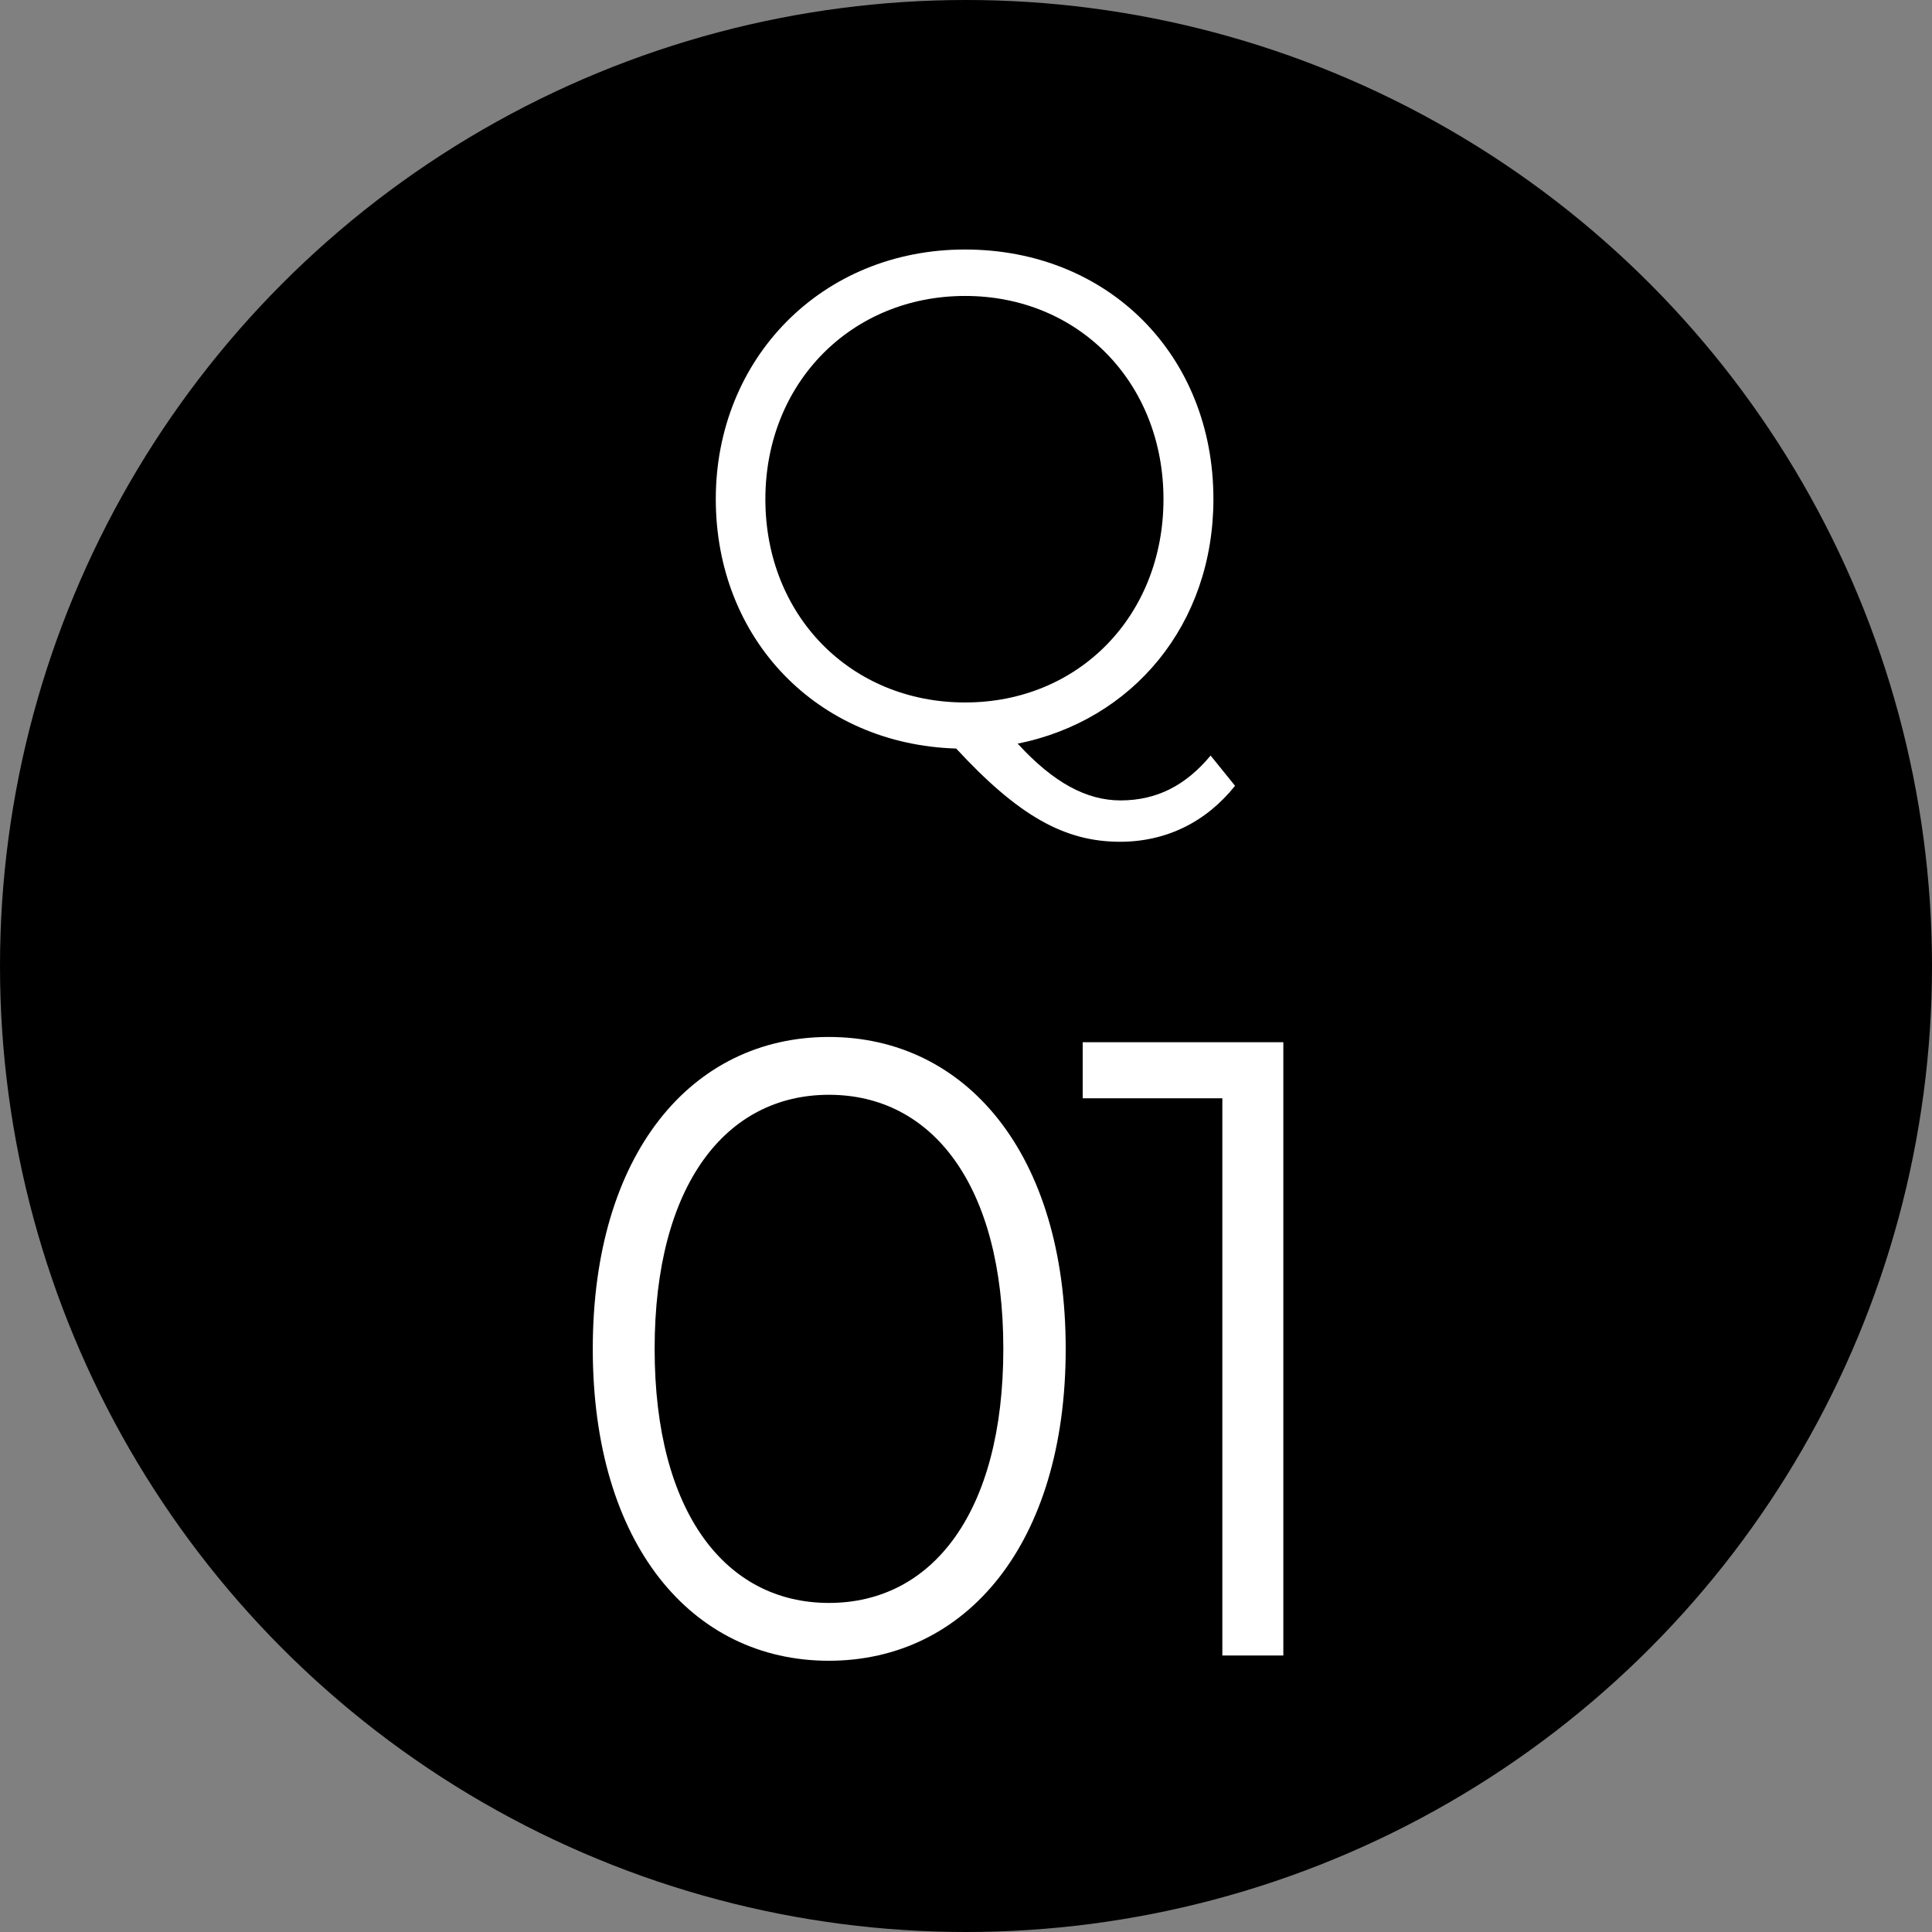
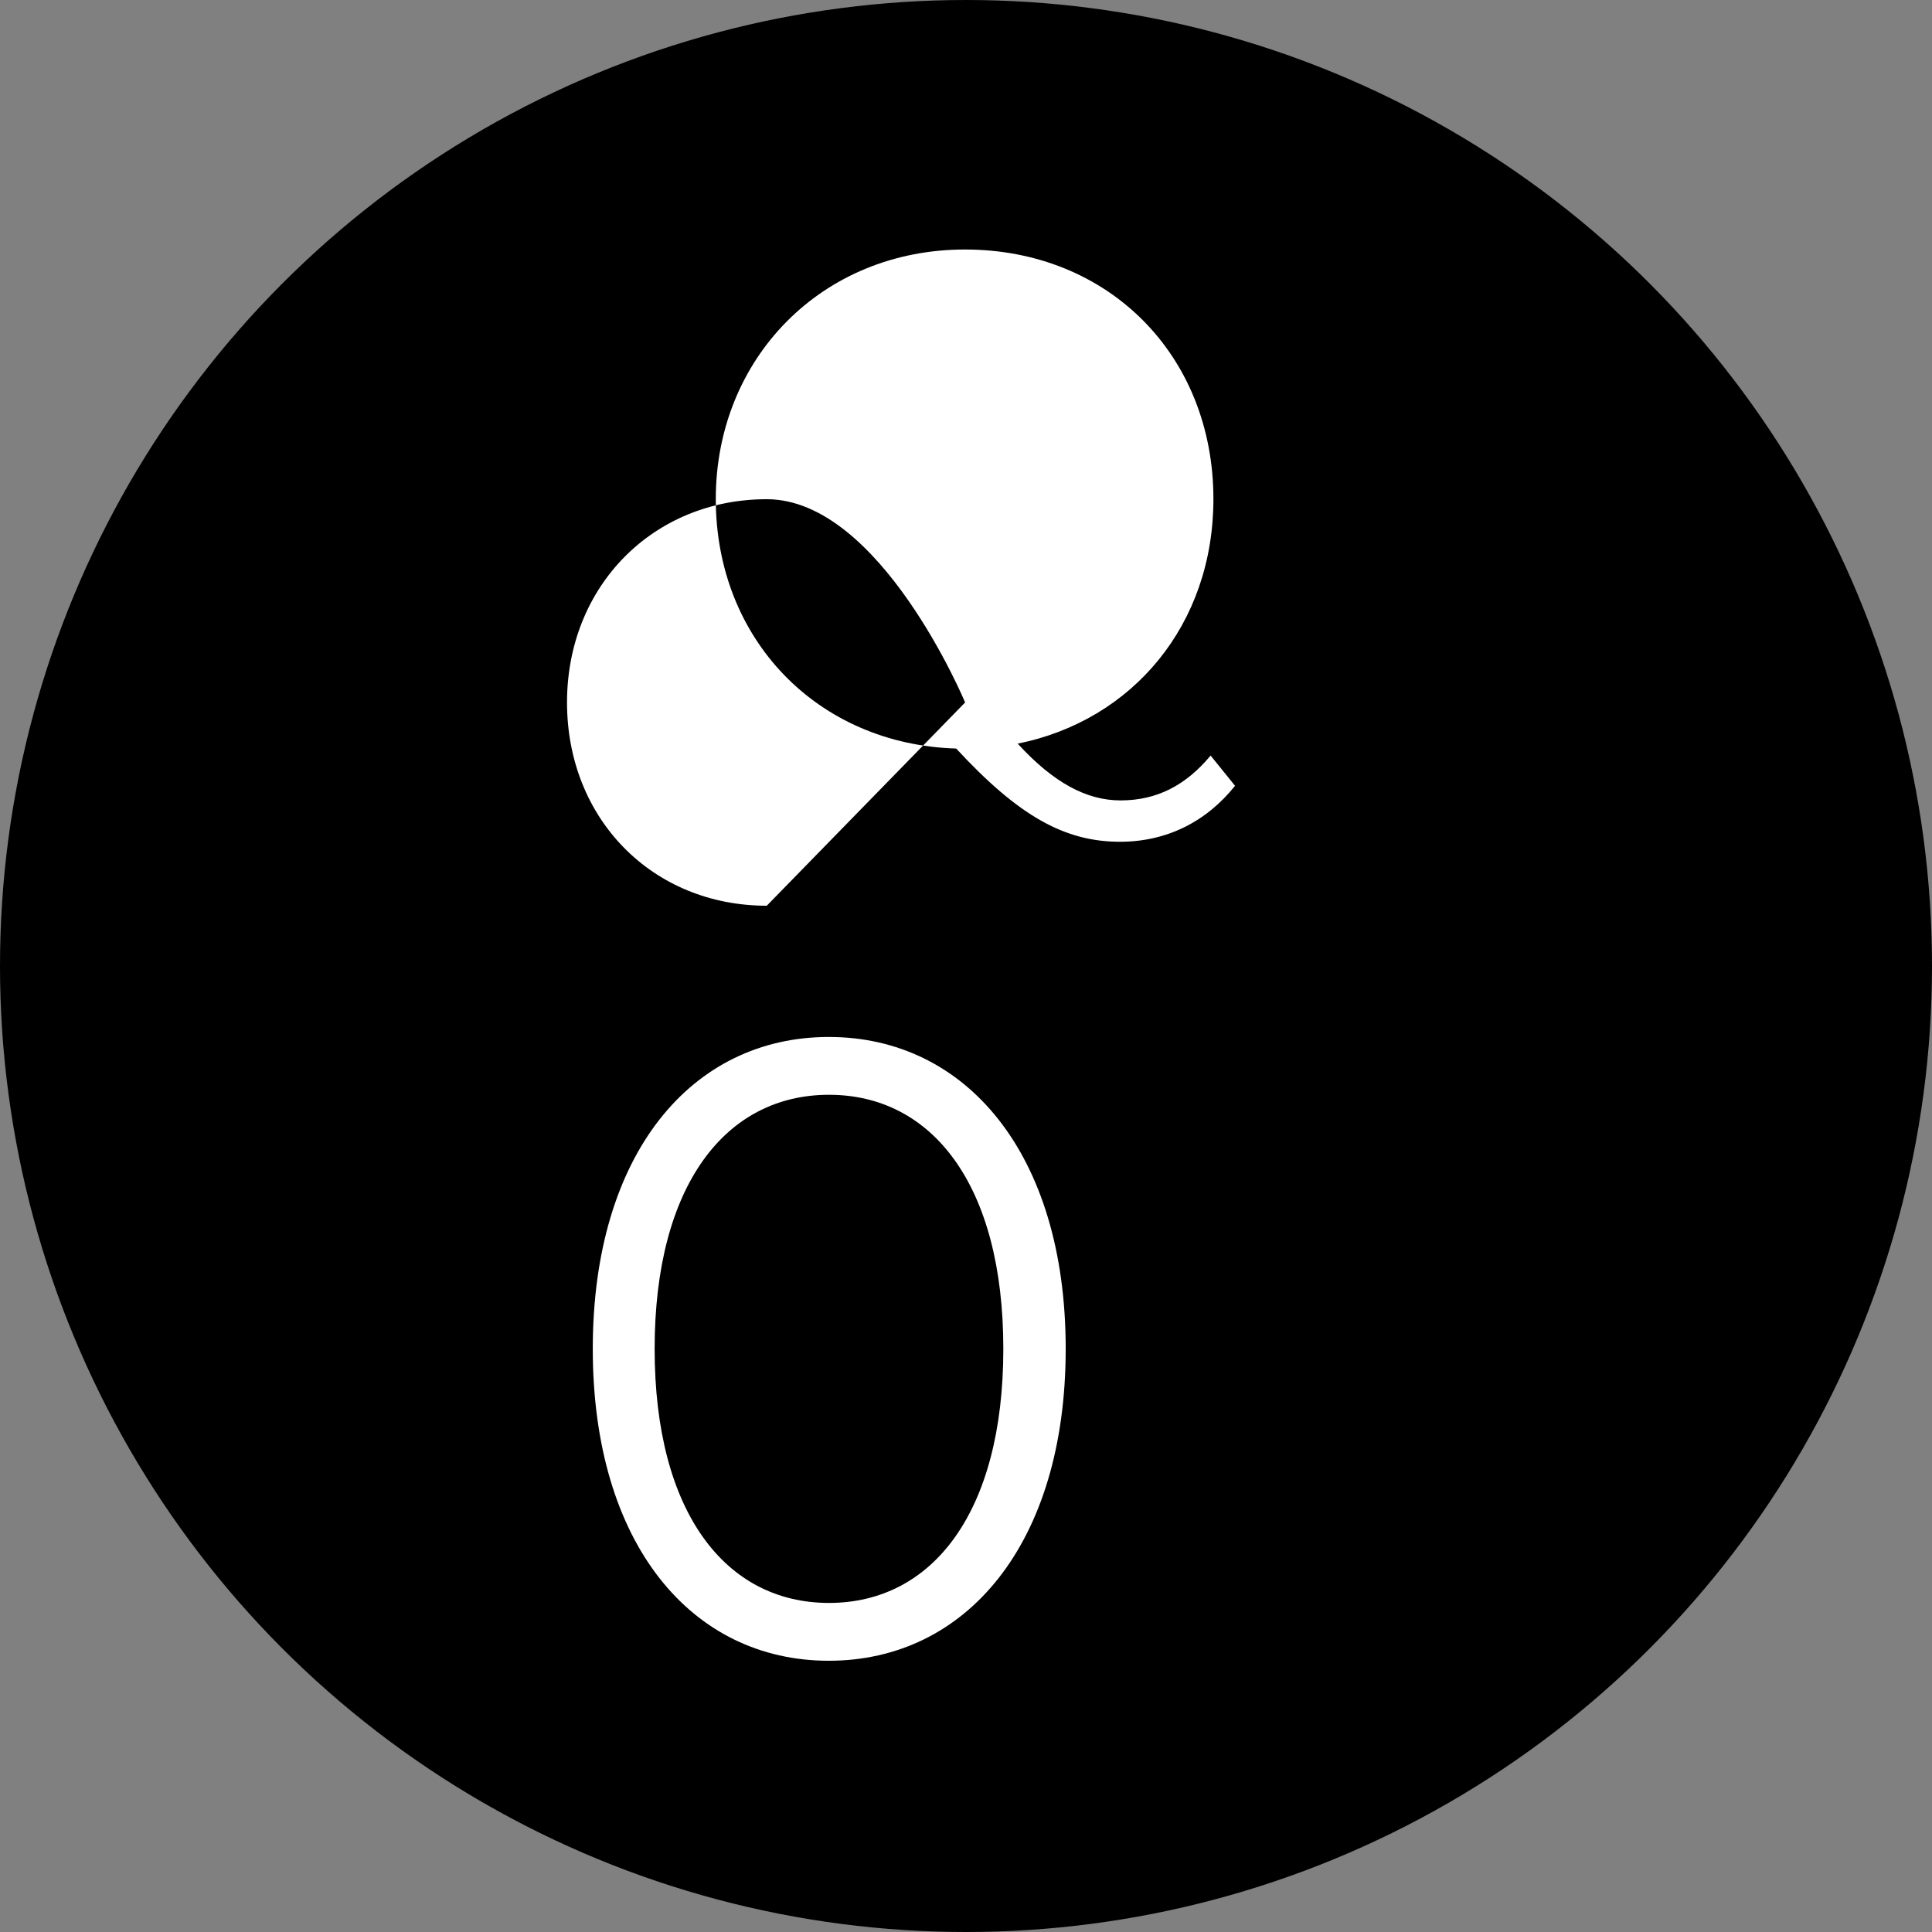
<svg xmlns="http://www.w3.org/2000/svg" id="_レイヤー_2" viewBox="0 0 110.26 110.26">
  <rect x="0" y="0" width="110.26" height="110.26" fill="#808080" stroke="none" />
  <defs>
    <style>.cls-1{fill:#fff;}</style>
  </defs>
  <g id="_要素">
    <circle cx="55.13" cy="55.13" r="55.13" />
-     <path class="cls-1" d="M70.49,44.84c-1.66,2.08-3.94,3.2-6.57,3.2-3.17,0-5.8-1.48-9.35-5.32-7.92-.24-13.72-6.24-13.72-14.24s6.03-14.24,14.22-14.24,14.18,6.04,14.18,14.24c0,7.16-4.6,12.64-11.17,13.96,2.05,2.24,3.94,3.24,5.87,3.24,2.05,0,3.71-.84,5.14-2.56l1.39,1.72ZM55.08,40.09c6.49,0,11.32-4.96,11.32-11.6s-4.83-11.6-11.32-11.6-11.4,4.96-11.4,11.6,4.87,11.6,11.4,11.6Z" />
+     <path class="cls-1" d="M70.49,44.84c-1.66,2.08-3.94,3.2-6.57,3.2-3.17,0-5.8-1.48-9.35-5.32-7.92-.24-13.72-6.24-13.72-14.24s6.03-14.24,14.22-14.24,14.18,6.04,14.18,14.24c0,7.16-4.6,12.64-11.17,13.96,2.05,2.24,3.94,3.24,5.87,3.24,2.05,0,3.71-.84,5.14-2.56l1.39,1.72ZM55.08,40.09s-4.83-11.6-11.32-11.6-11.4,4.96-11.4,11.6,4.87,11.6,11.4,11.6Z" />
    <path class="cls-1" d="M33.83,76.98c0-11.15,5.65-17.8,13.47-17.8s13.52,6.65,13.52,17.8-5.7,17.8-13.52,17.8-13.47-6.65-13.47-17.8ZM57.26,76.98c0-9.35-4.06-14.5-9.95-14.5s-9.95,5.15-9.95,14.5,4.06,14.5,9.95,14.5,9.95-5.15,9.95-14.5Z" />
-     <path class="cls-1" d="M73.24,59.48v35h-3.48v-31.8h-7.97v-3.2h11.45Z" />
  </g>
</svg>